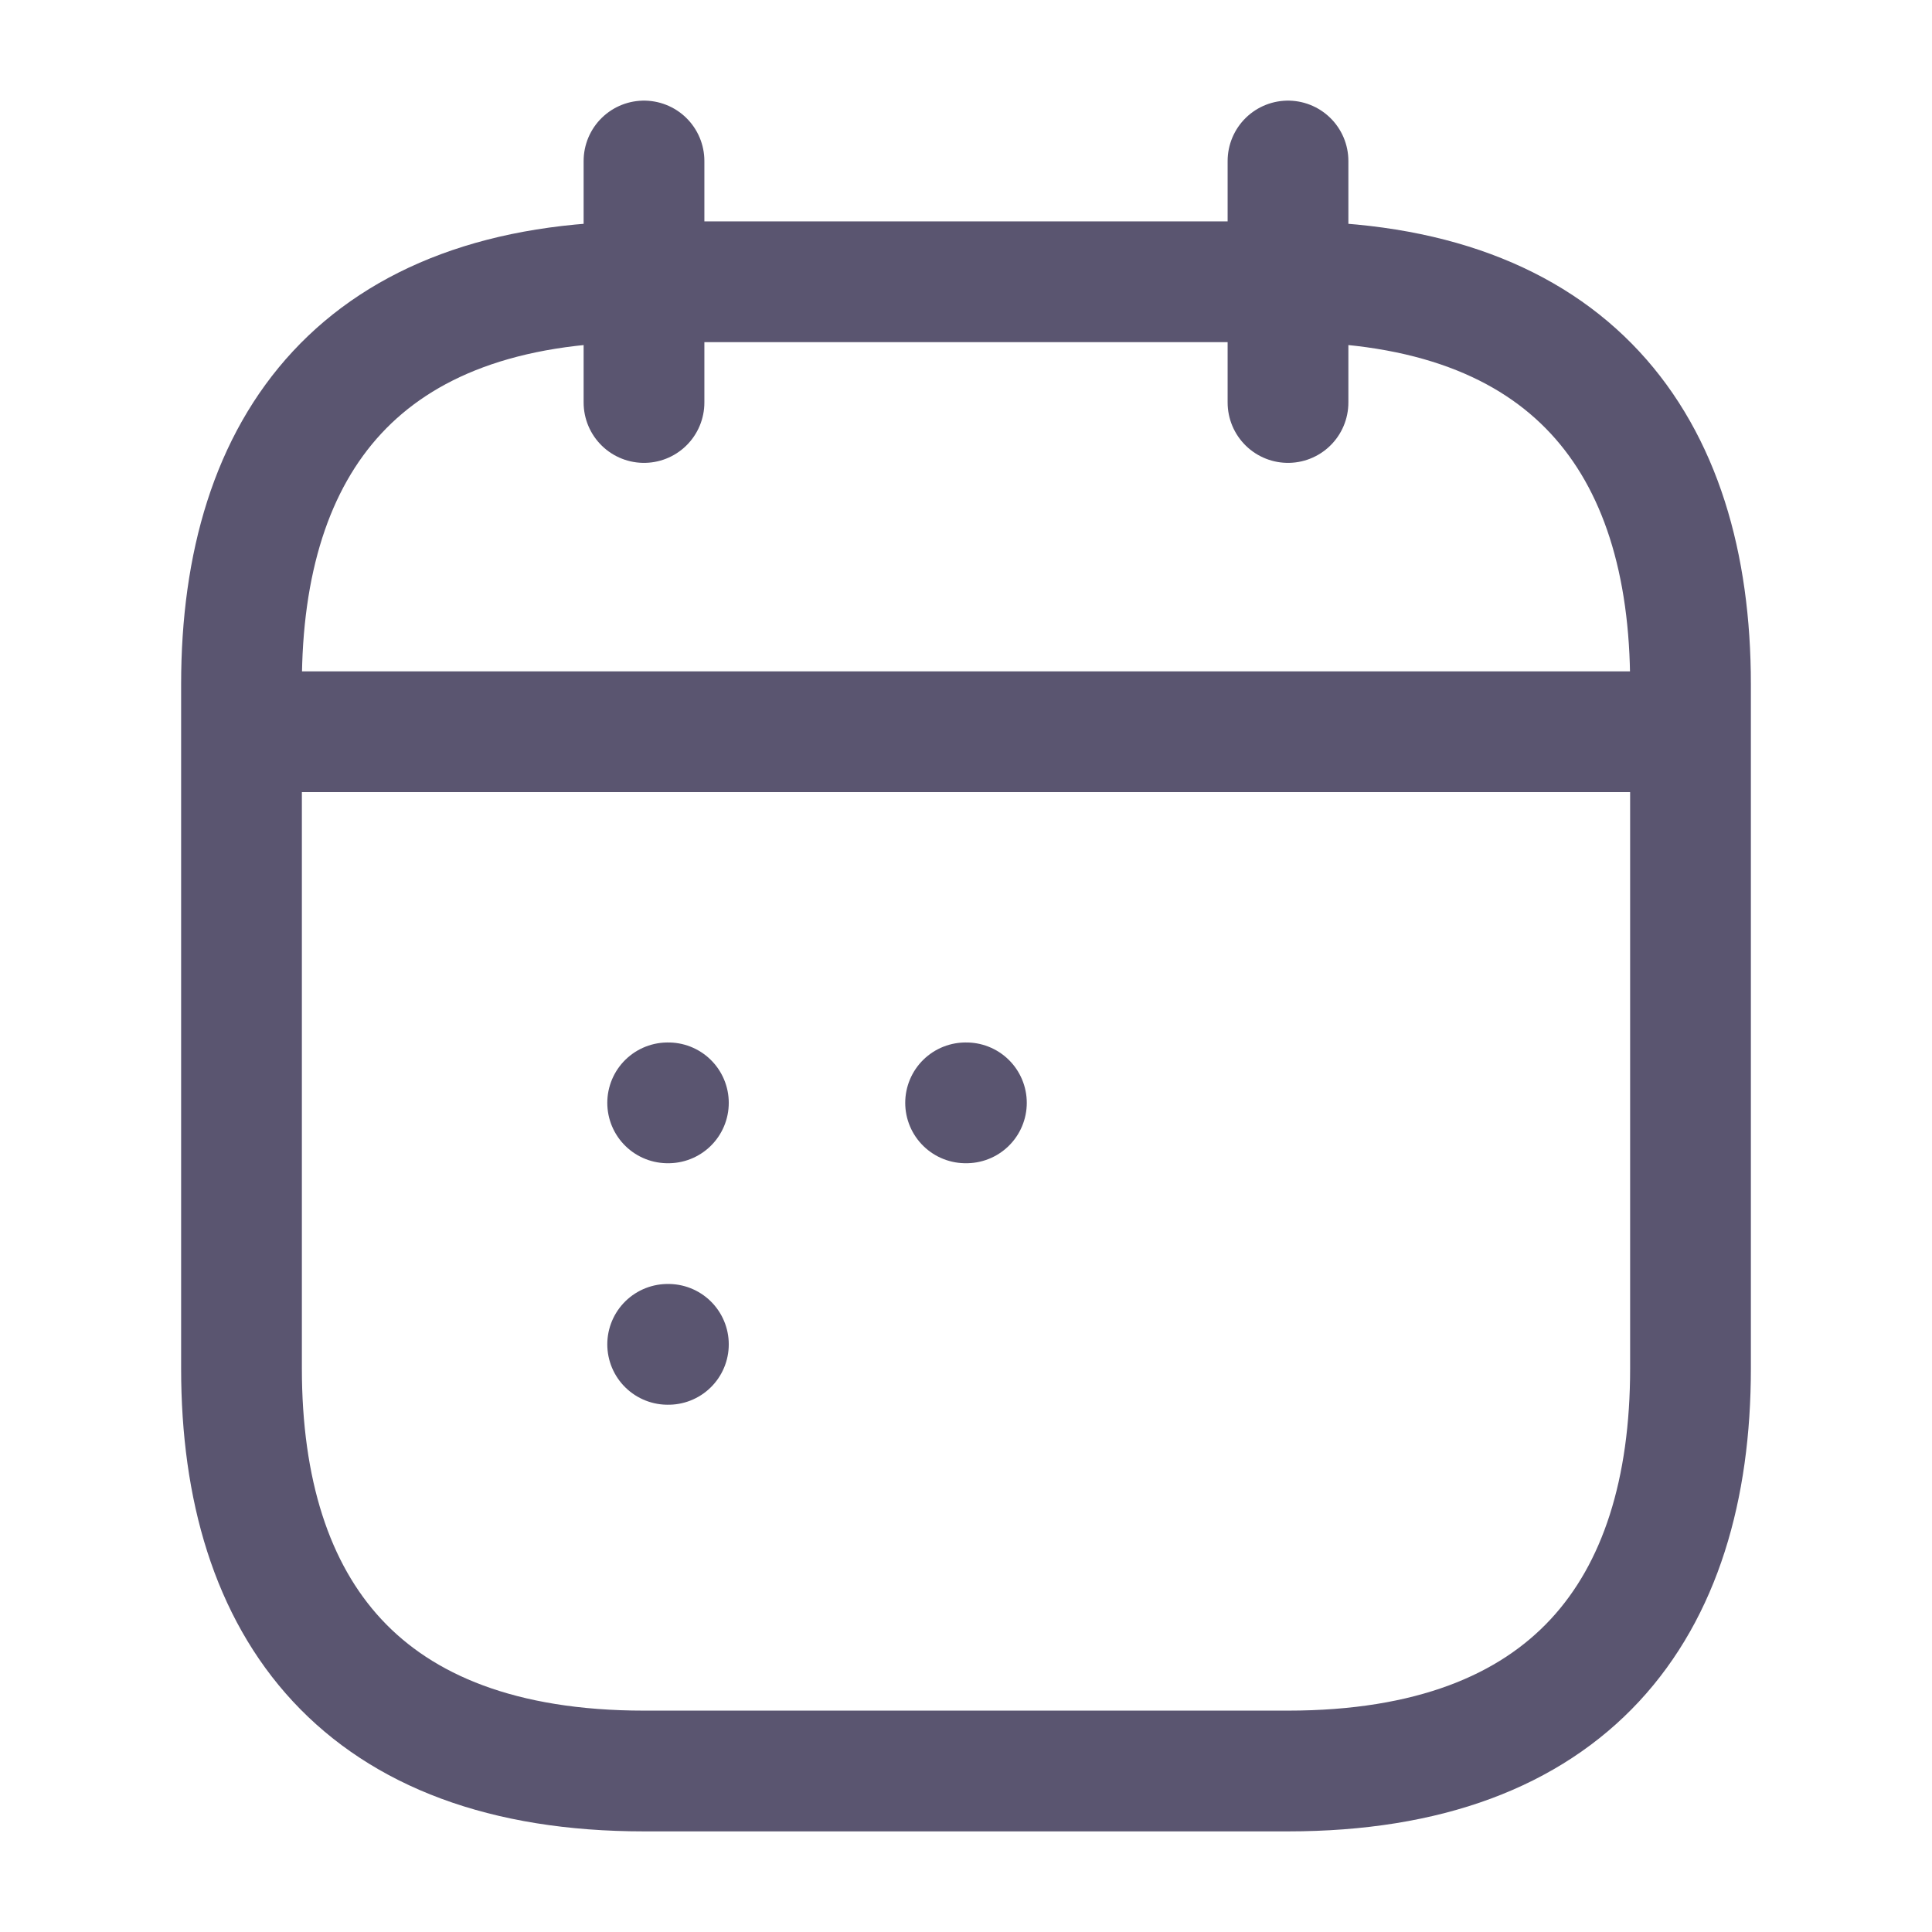
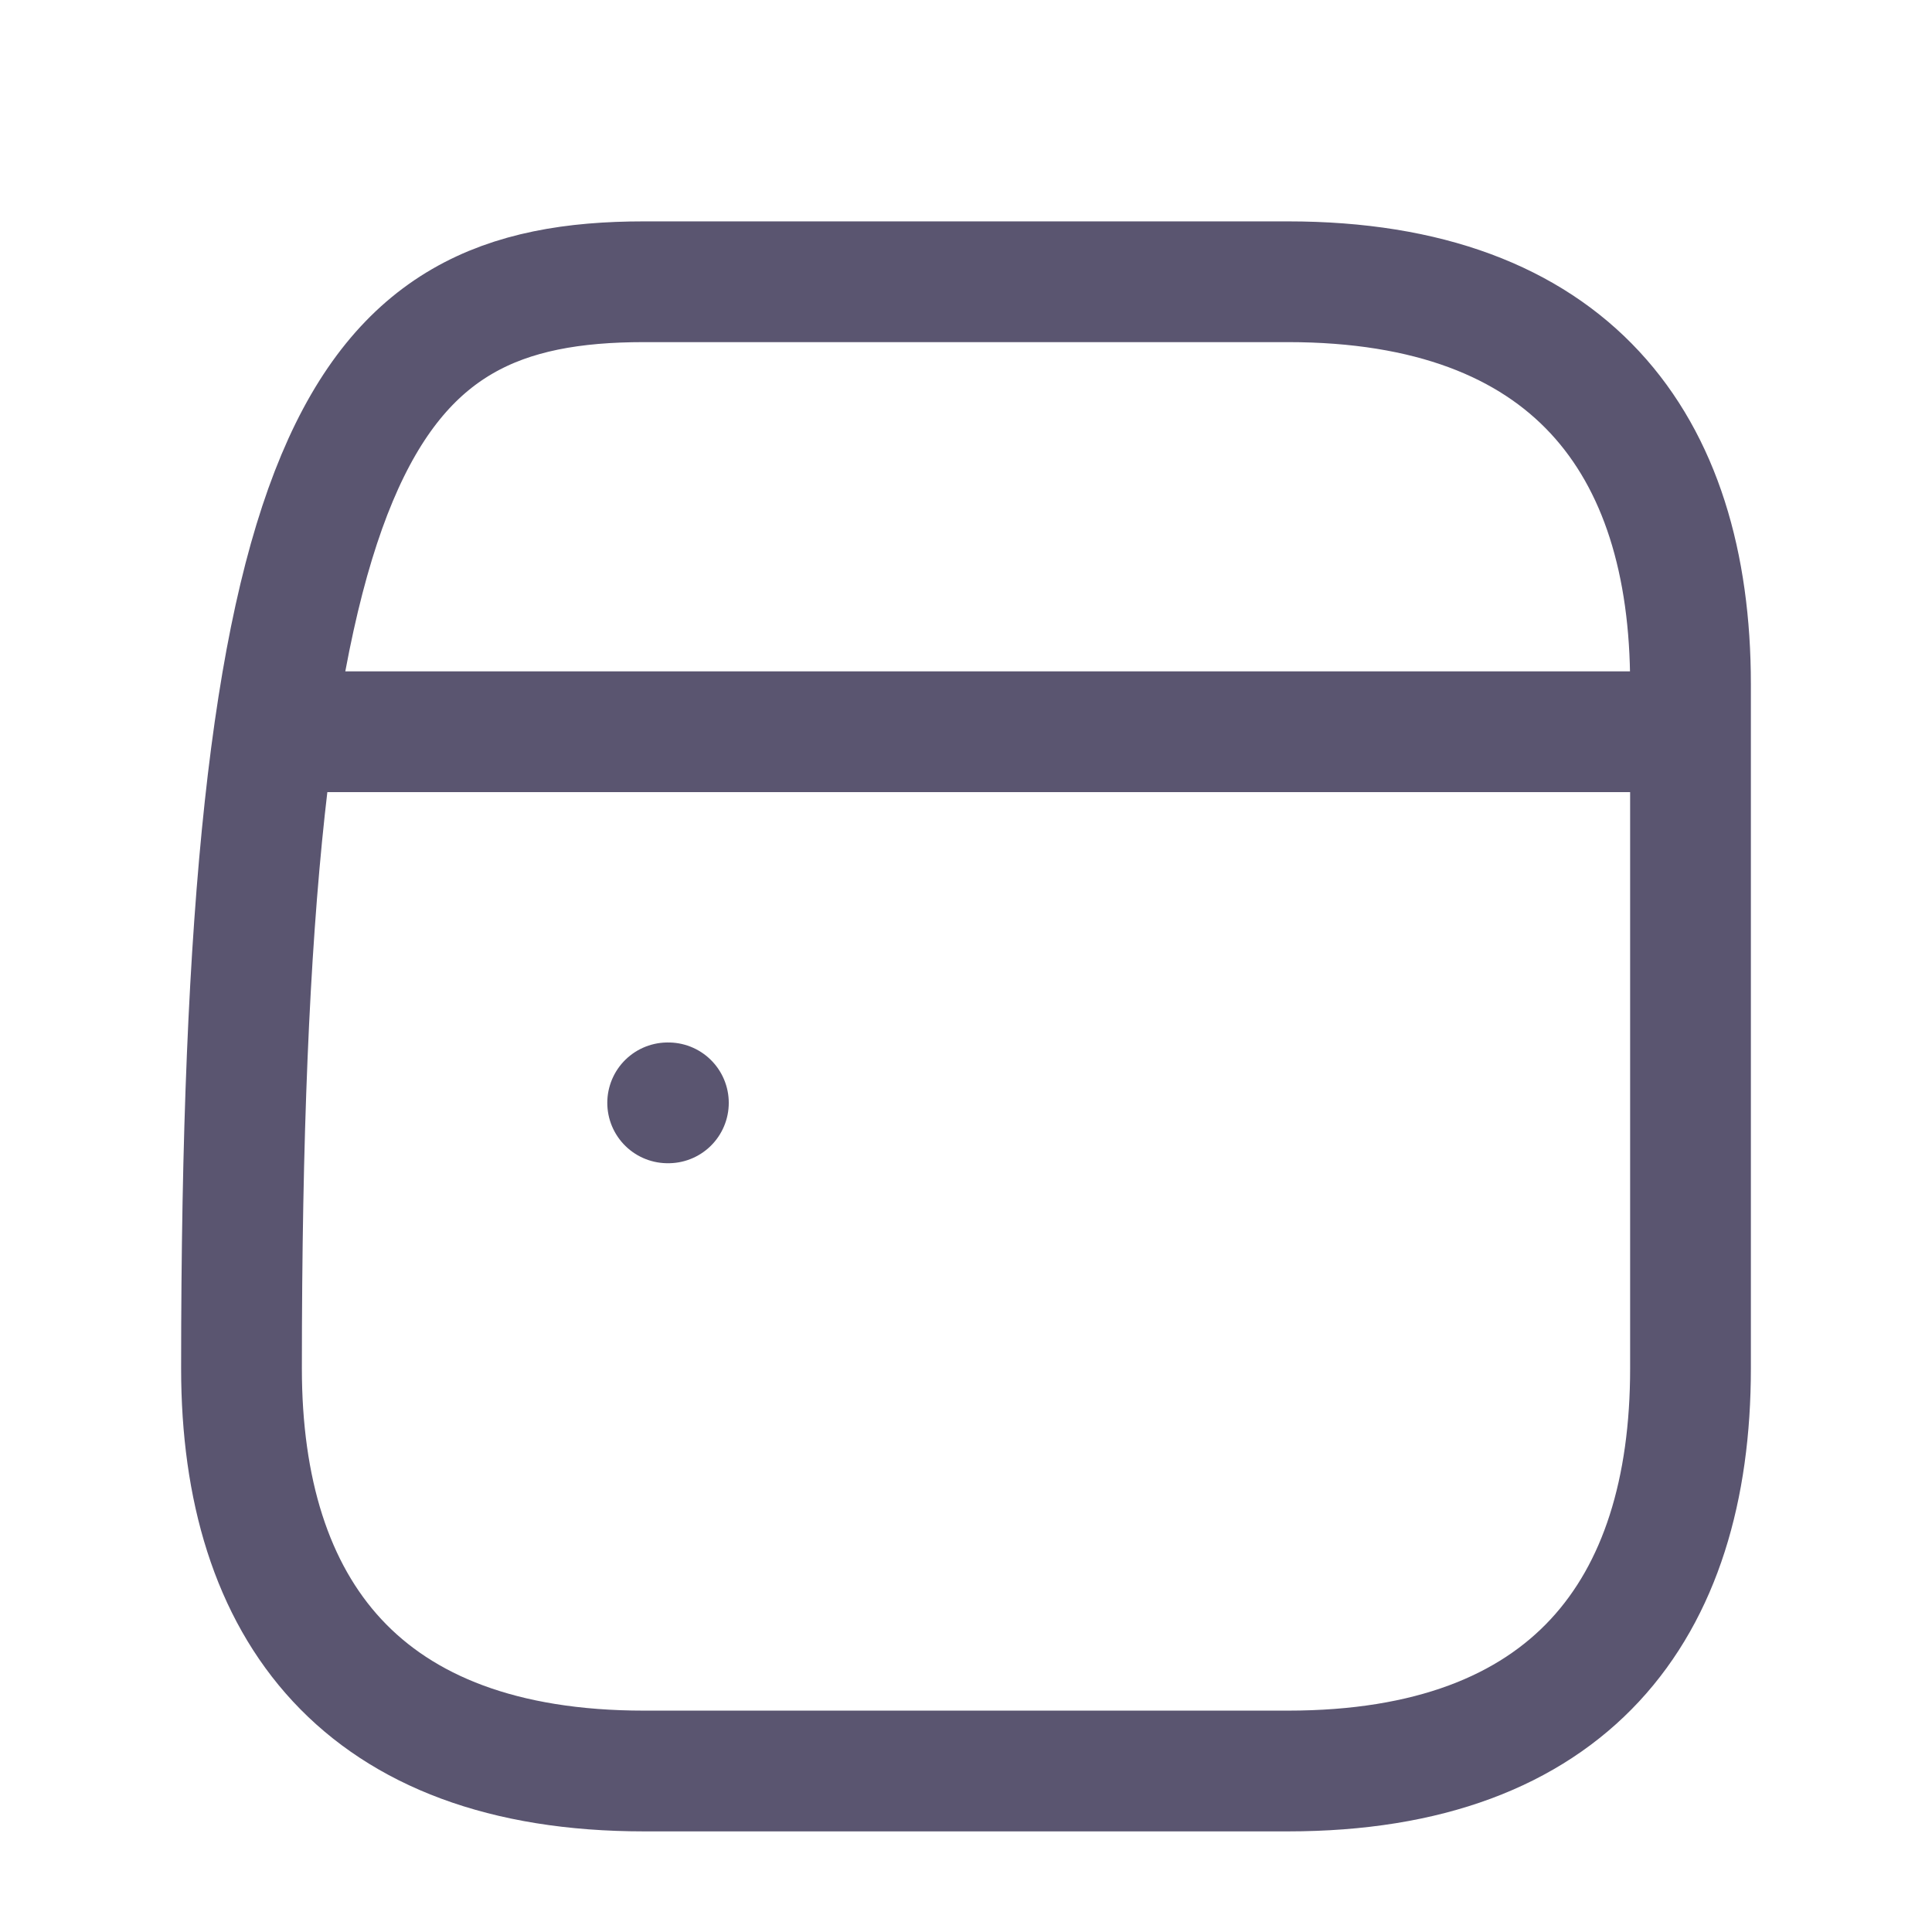
<svg xmlns="http://www.w3.org/2000/svg" width="24" height="24" viewBox="0 0 24 24" fill="none">
  <g id="R icon">
    <g id="vuesax/linear/calendar-2">
      <g id="calendar-2">
-         <path id="Vector" d="M8 2V5" stroke="#5A5570" stroke-width="1.5" stroke-miterlimit="10" stroke-linecap="round" stroke-linejoin="round" />
-         <path id="Vector_2" d="M16 2V5" stroke="#5A5570" stroke-width="1.5" stroke-miterlimit="10" stroke-linecap="round" stroke-linejoin="round" />
        <path id="Vector_3" d="M3.5 9.09H20.5" stroke="#5A5570" stroke-width="1.5" stroke-miterlimit="10" stroke-linecap="round" stroke-linejoin="round" />
-         <path id="Vector_4" d="M21 8.5V17C21 20 19.5 22 16 22H8C4.5 22 3 20 3 17V8.5C3 5.5 4.5 3.5 8 3.5H16C19.5 3.5 21 5.5 21 8.5Z" stroke="#5A5570" stroke-width="1.5" stroke-miterlimit="10" stroke-linecap="round" stroke-linejoin="round" />
-         <path id="Vector_5" d="M11.995 13.7H12.005" stroke="#5A5570" stroke-width="1.5" stroke-linecap="round" stroke-linejoin="round" />
+         <path id="Vector_4" d="M21 8.5V17C21 20 19.5 22 16 22H8C4.5 22 3 20 3 17C3 5.5 4.5 3.5 8 3.5H16C19.5 3.5 21 5.5 21 8.5Z" stroke="#5A5570" stroke-width="1.5" stroke-miterlimit="10" stroke-linecap="round" stroke-linejoin="round" />
        <path id="Vector_6" d="M8.294 13.7H8.303" stroke="#5A5570" stroke-width="1.5" stroke-linecap="round" stroke-linejoin="round" />
-         <path id="Vector_7" d="M8.294 16.7H8.303" stroke="#5A5570" stroke-width="1.5" stroke-linecap="round" stroke-linejoin="round" />
      </g>
    </g>
  </g>
</svg>